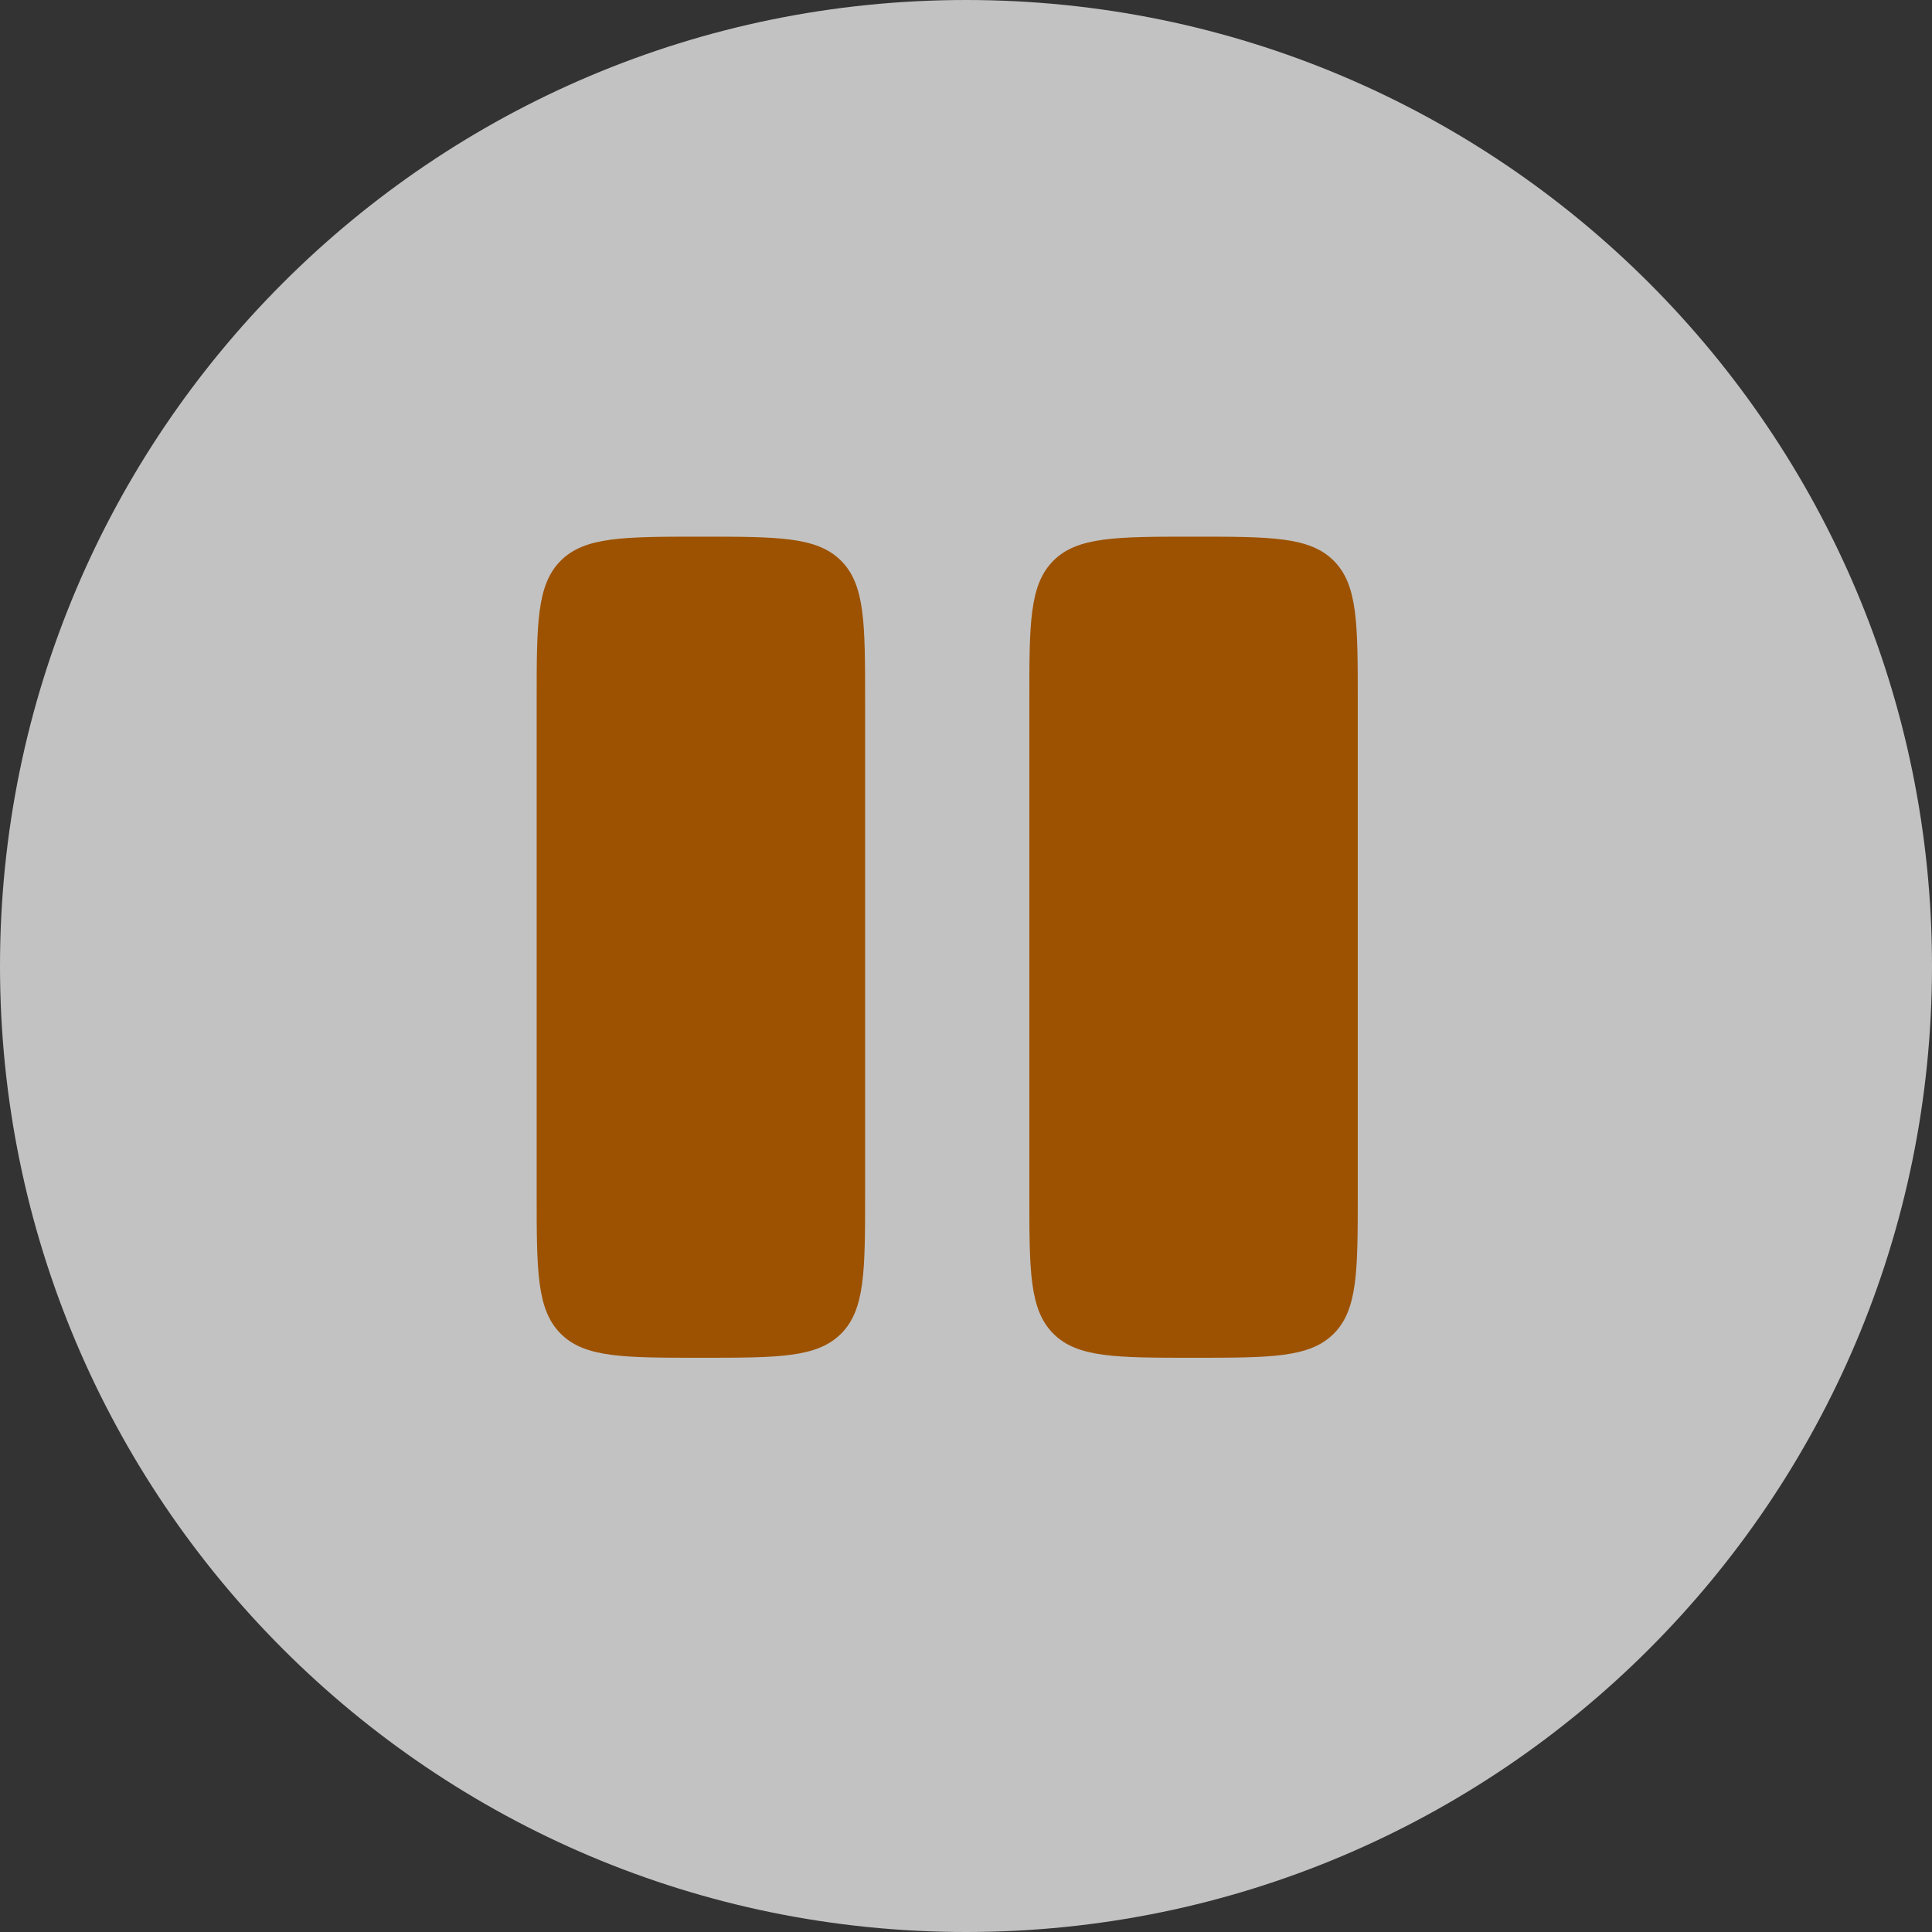
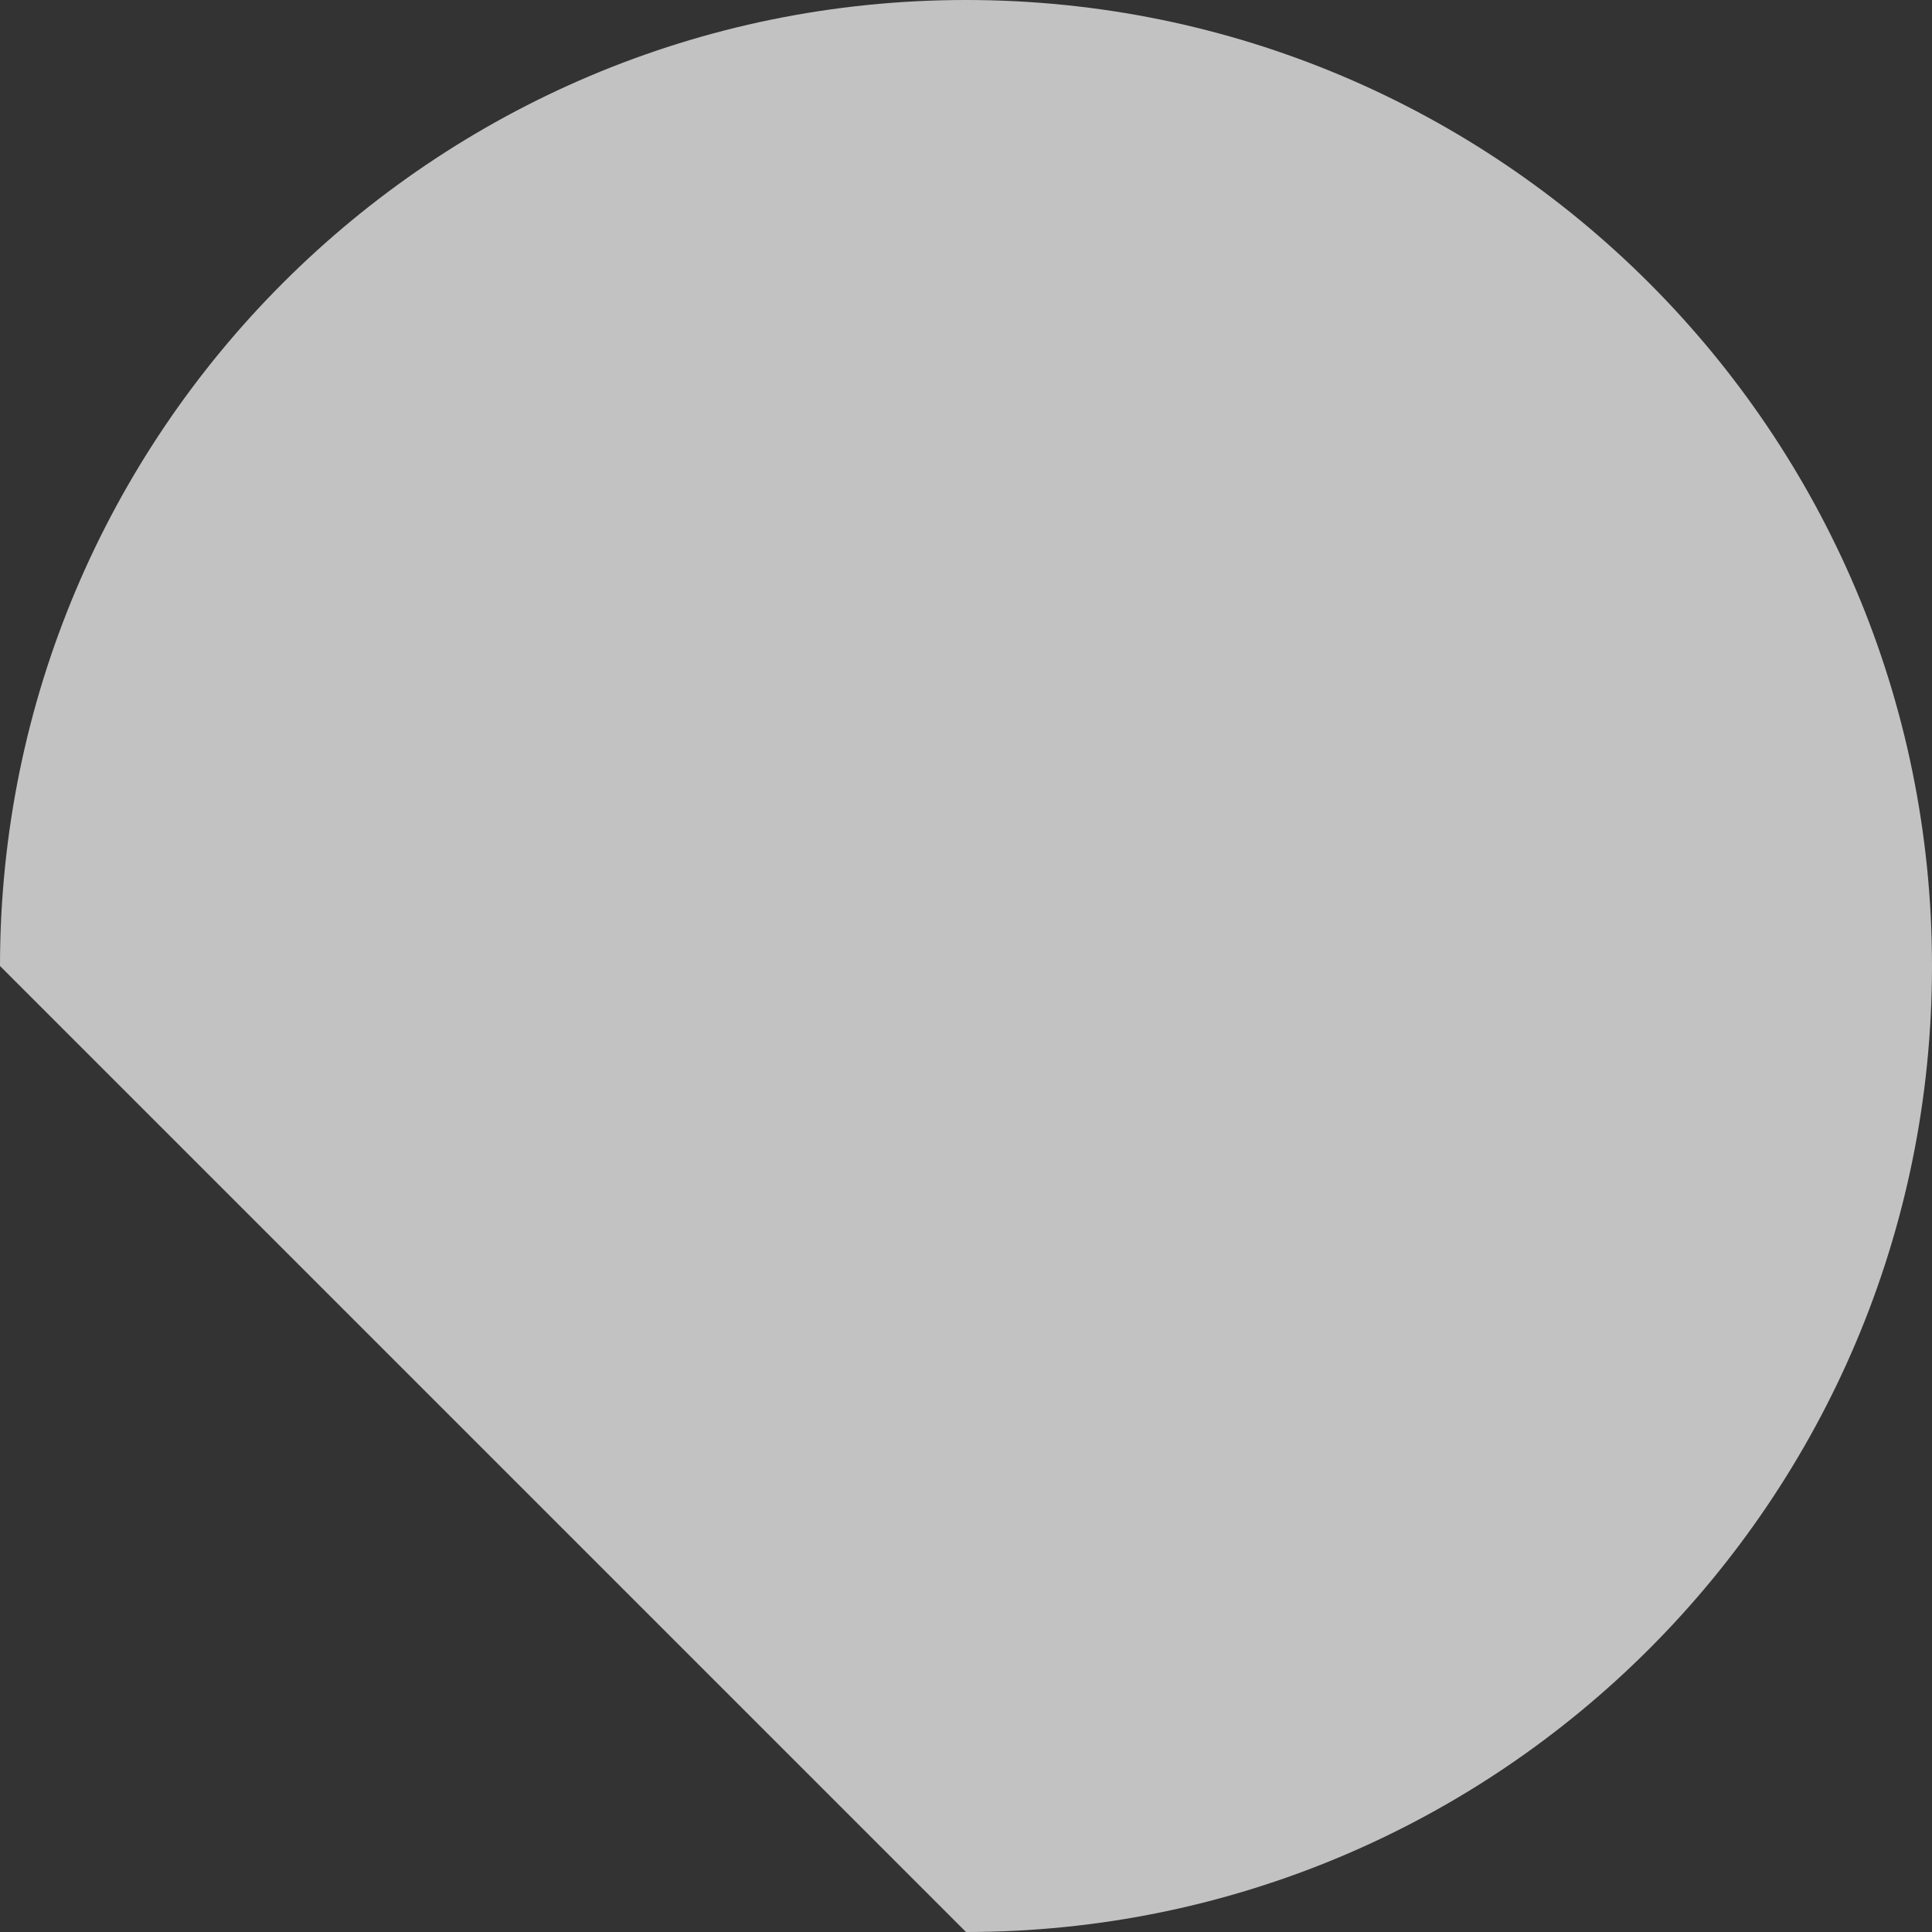
<svg xmlns="http://www.w3.org/2000/svg" width="36" height="36" viewBox="0 0 36 36" fill="none">
  <rect x="0" y="0" width="36" height="36" fill="#333333" stroke="none" />
-   <path d="M18 36C27.941 36 36 27.941 36 18C36 8.059 27.941 0 18 0C8.059 0 0 8.059 0 18C0 27.941 8.059 36 18 36Z" fill="white" fill-opacity="0.7" />
-   <path d="M10 13.06C10 11.617 10 10.897 10.448 10.448C10.897 10 11.617 10 13.06 10C14.503 10 15.223 10 15.672 10.448C16.12 10.897 16.12 11.617 16.12 13.06V22.24C16.12 23.683 16.12 24.403 15.672 24.852C15.223 25.3 14.503 25.3 13.06 25.3C11.617 25.3 10.897 25.3 10.448 24.852C10 24.403 10 23.683 10 22.24V13.06ZM19.18 13.06C19.18 11.617 19.18 10.897 19.628 10.448C20.077 10 20.797 10 22.24 10C23.683 10 24.403 10 24.852 10.448C25.3 10.897 25.3 11.617 25.3 13.06V22.24C25.3 23.683 25.3 24.403 24.852 24.852C24.403 25.3 23.683 25.3 22.24 25.3C20.797 25.3 20.077 25.3 19.628 24.852C19.18 24.403 19.18 23.683 19.18 22.24V13.06Z" fill="#9D5201" />
+   <path d="M18 36C27.941 36 36 27.941 36 18C36 8.059 27.941 0 18 0C8.059 0 0 8.059 0 18Z" fill="white" fill-opacity="0.7" />
</svg>